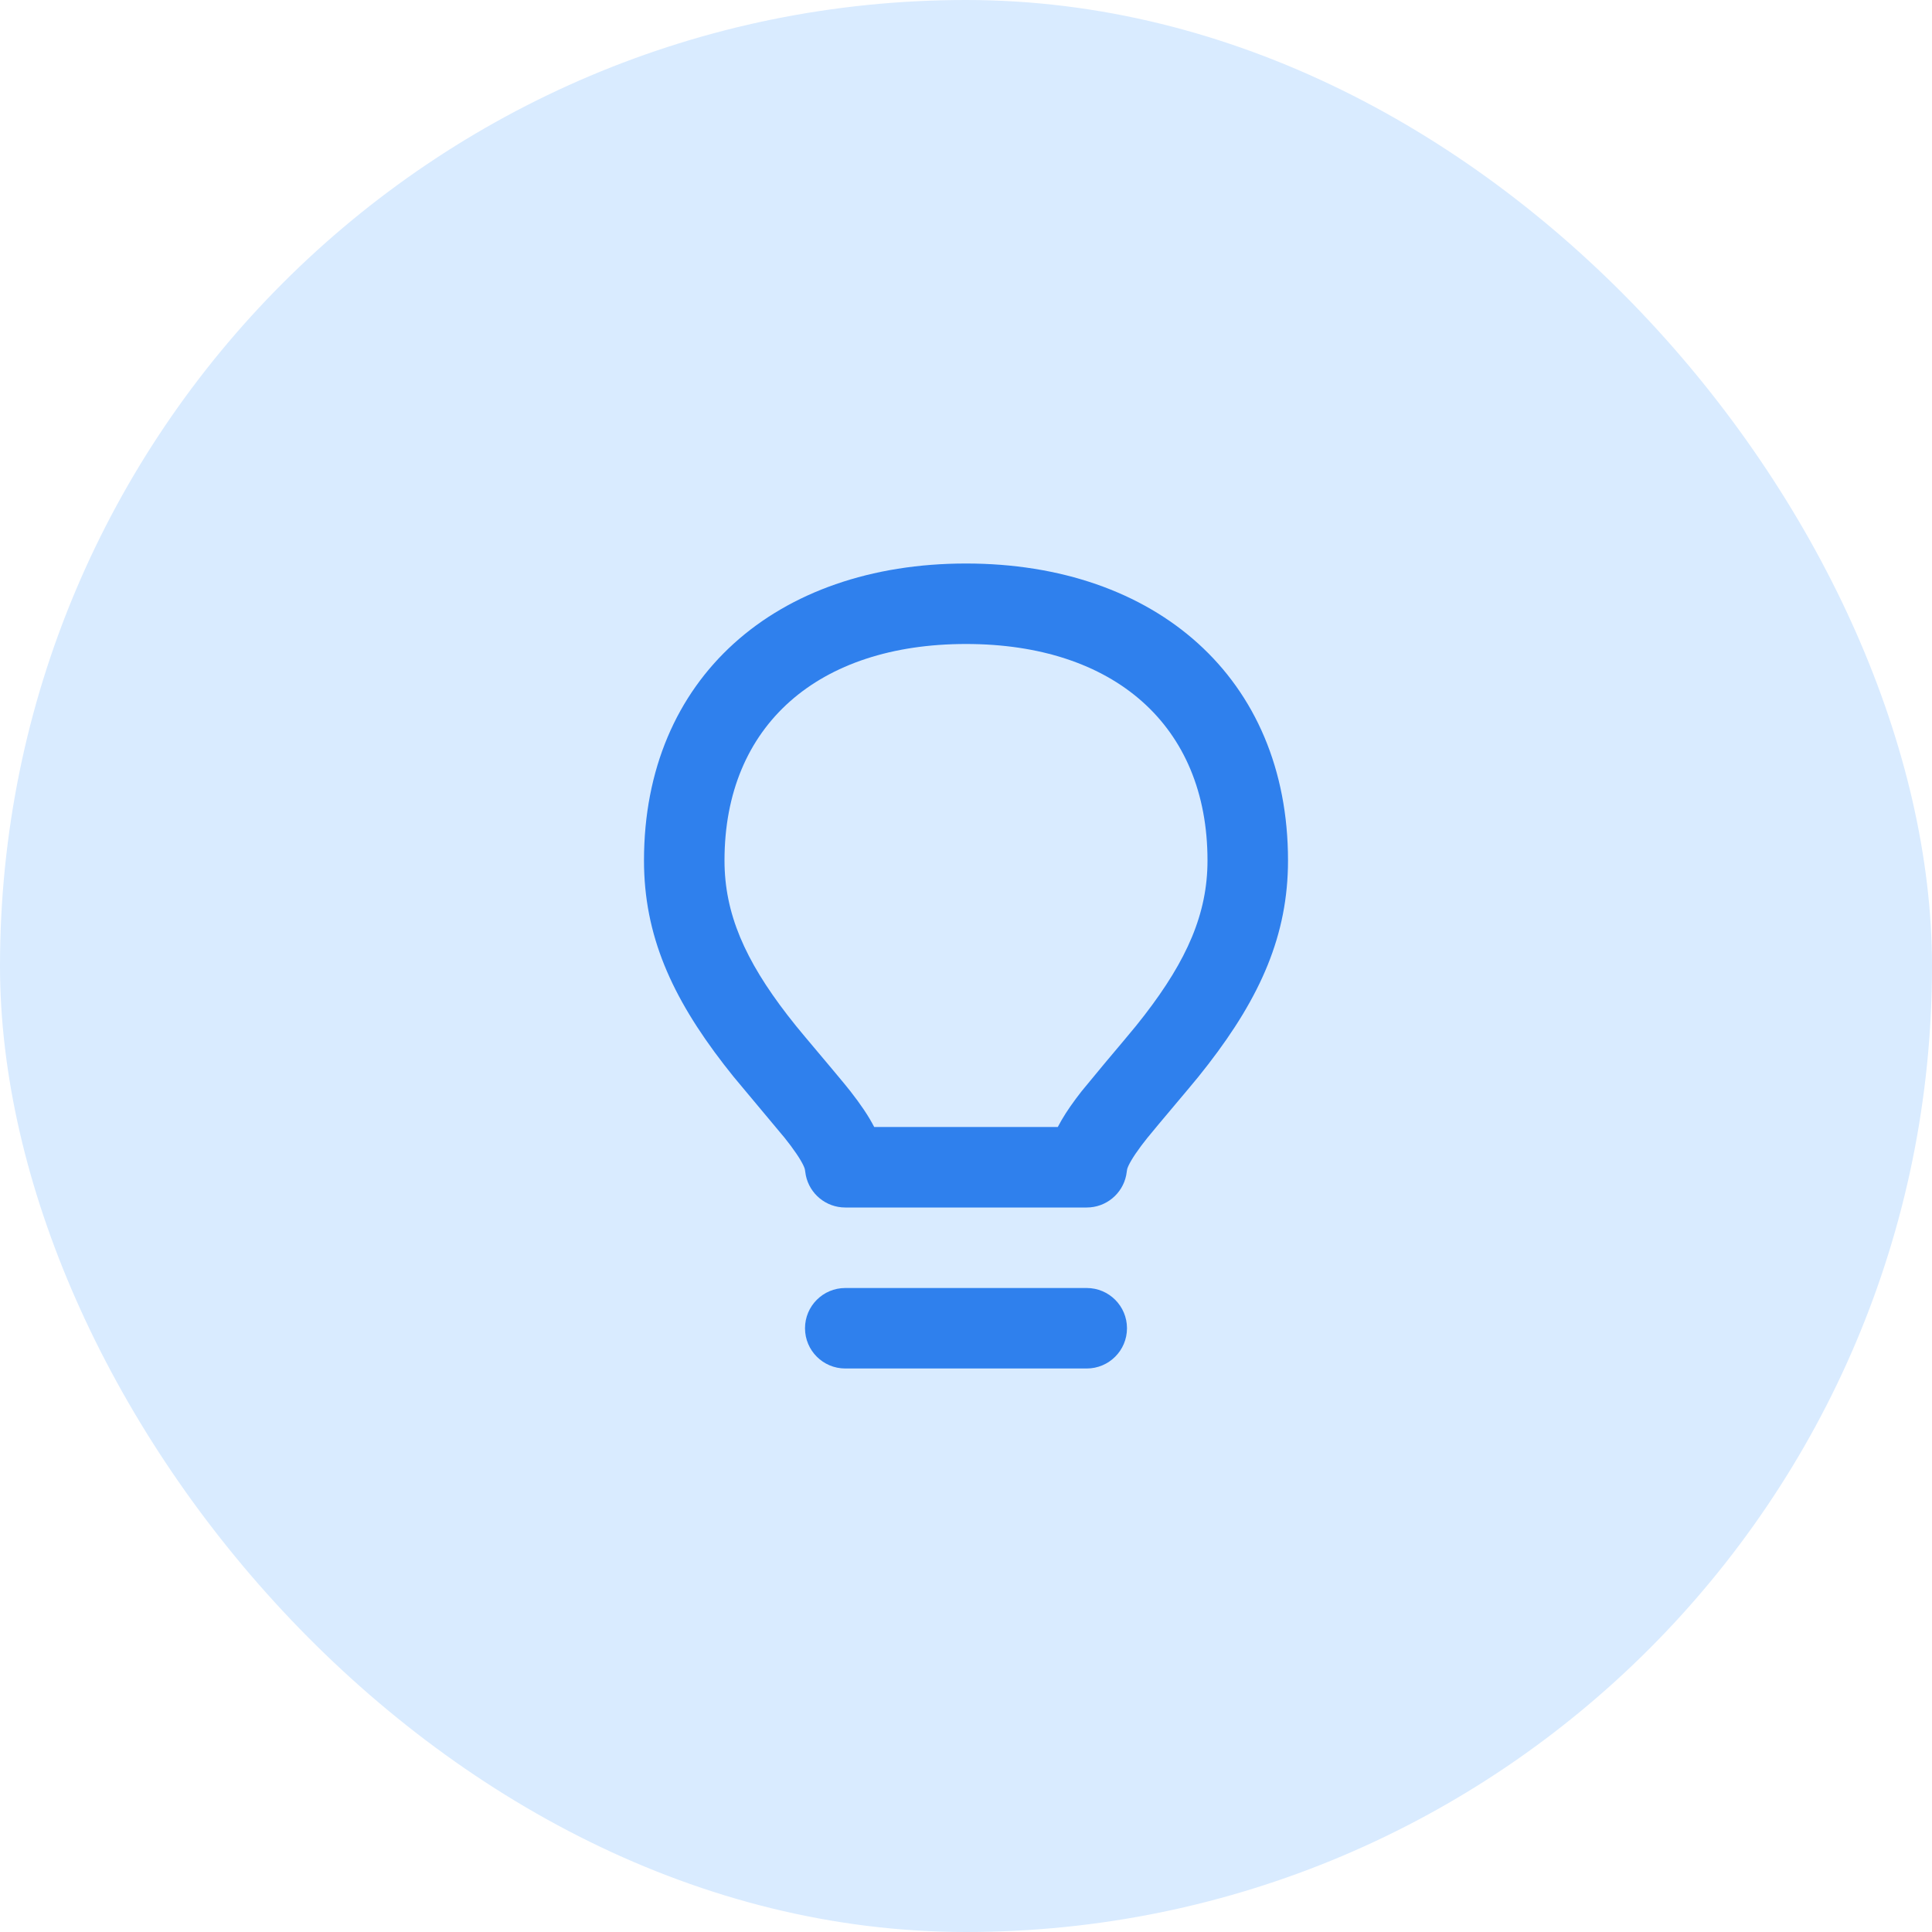
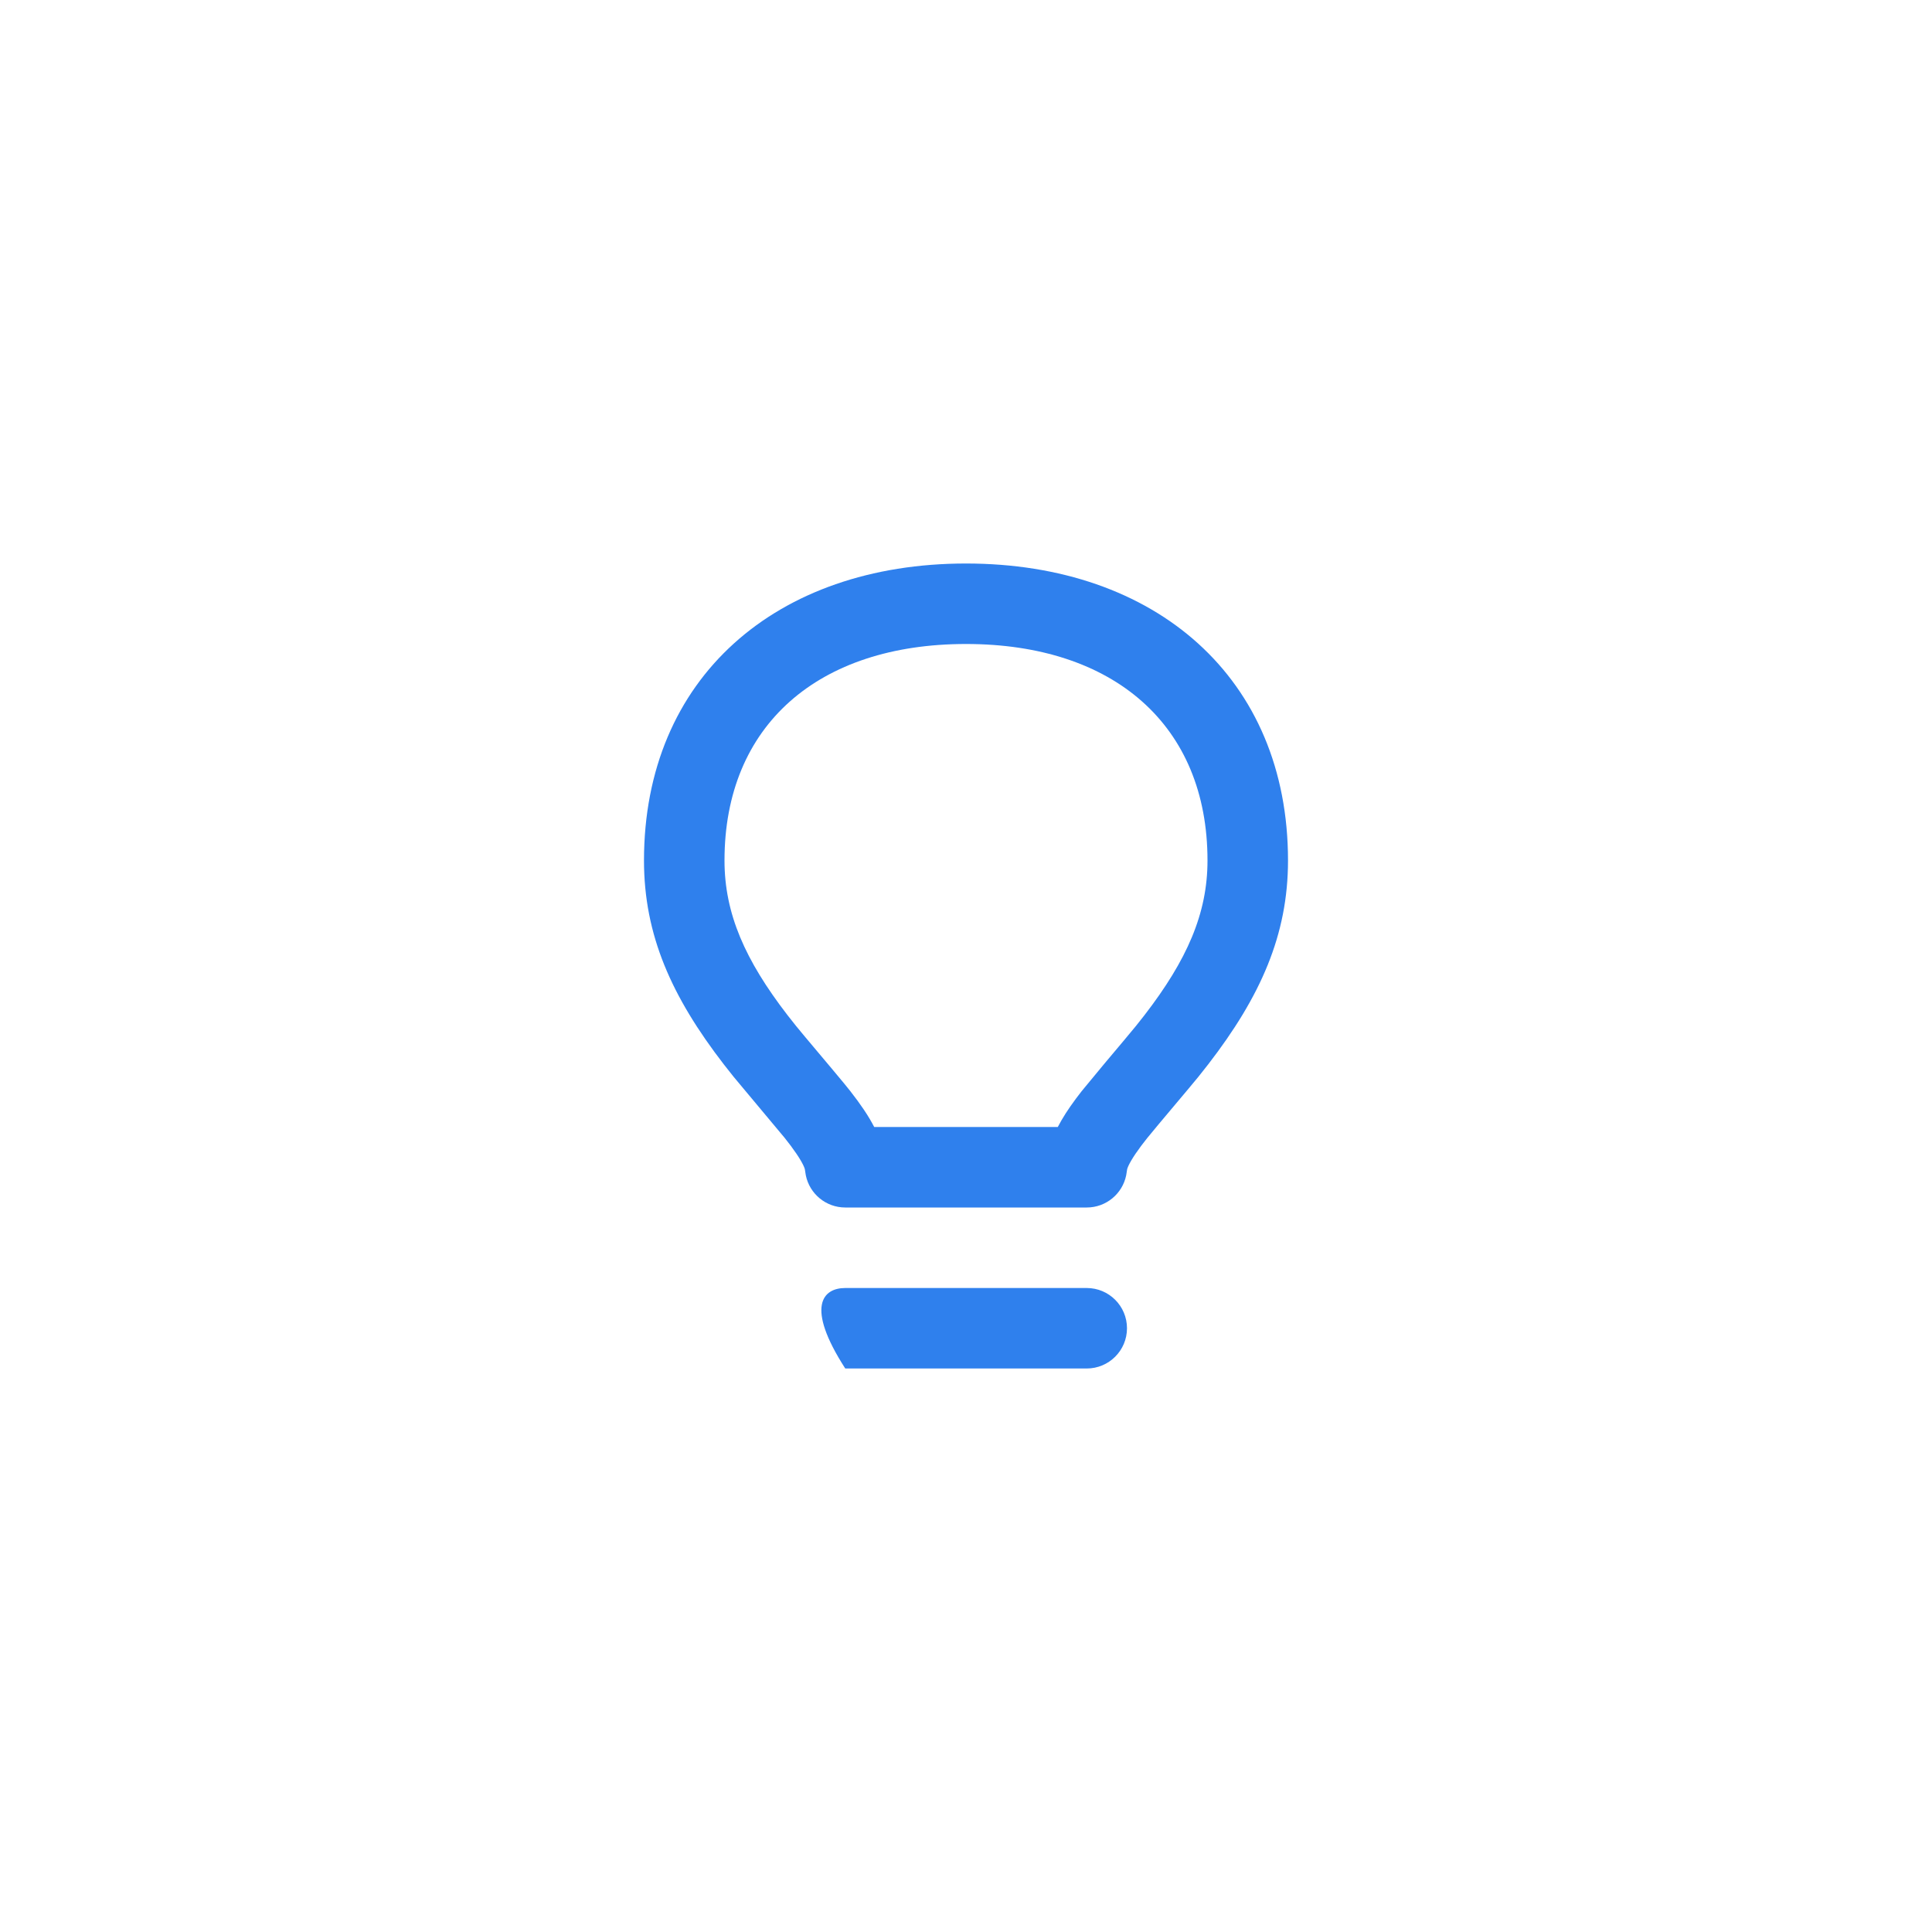
<svg xmlns="http://www.w3.org/2000/svg" width="64" height="64" viewBox="0 0 64 64" fill="none">
-   <rect width="64" height="64" rx="32" fill="#D9EBFF" />
-   <path fill-rule="evenodd" clip-rule="evenodd" d="M36 42.667C36.736 42.667 37.333 43.264 37.333 44C37.333 44.736 36.736 45.333 36 45.333H28C27.264 45.333 26.667 44.736 26.667 44C26.667 43.264 27.264 42.667 28 42.667H36ZM32 18.667C38.283 18.667 42.667 22.455 42.667 28.505C42.667 30.973 41.755 33.017 40.017 35.266L39.702 35.665C39.423 36.011 38.363 37.255 38.006 37.696L37.804 37.956C37.523 38.333 37.377 38.593 37.339 38.729L37.306 38.936C37.18 39.548 36.639 40 36 40H28C27.361 40 26.82 39.548 26.694 38.936L26.661 38.729C26.623 38.593 26.477 38.333 26.196 37.956L25.994 37.695L24.298 35.665L23.983 35.266C22.245 33.017 21.333 30.973 21.333 28.505C21.333 22.455 25.716 18.667 32 18.667ZM32 21.333C27.11 21.333 24 24.021 24 28.505C24 30.267 24.684 31.807 26.084 33.624L26.374 33.991C26.598 34.27 27.519 35.352 27.975 35.906L28.17 36.148C28.506 36.578 28.769 36.963 28.959 37.333H35.041L35.164 37.109C35.339 36.807 35.561 36.492 35.83 36.148L36.593 35.225C37.017 34.72 37.477 34.177 37.626 33.991L37.916 33.624C39.316 31.807 40 30.267 40 28.505C40 24.021 36.89 21.333 32 21.333Z" fill="#2F80ED" />
+   <path fill-rule="evenodd" clip-rule="evenodd" d="M36 42.667C36.736 42.667 37.333 43.264 37.333 44C37.333 44.736 36.736 45.333 36 45.333H28C26.667 43.264 27.264 42.667 28 42.667H36ZM32 18.667C38.283 18.667 42.667 22.455 42.667 28.505C42.667 30.973 41.755 33.017 40.017 35.266L39.702 35.665C39.423 36.011 38.363 37.255 38.006 37.696L37.804 37.956C37.523 38.333 37.377 38.593 37.339 38.729L37.306 38.936C37.18 39.548 36.639 40 36 40H28C27.361 40 26.82 39.548 26.694 38.936L26.661 38.729C26.623 38.593 26.477 38.333 26.196 37.956L25.994 37.695L24.298 35.665L23.983 35.266C22.245 33.017 21.333 30.973 21.333 28.505C21.333 22.455 25.716 18.667 32 18.667ZM32 21.333C27.11 21.333 24 24.021 24 28.505C24 30.267 24.684 31.807 26.084 33.624L26.374 33.991C26.598 34.27 27.519 35.352 27.975 35.906L28.17 36.148C28.506 36.578 28.769 36.963 28.959 37.333H35.041L35.164 37.109C35.339 36.807 35.561 36.492 35.83 36.148L36.593 35.225C37.017 34.72 37.477 34.177 37.626 33.991L37.916 33.624C39.316 31.807 40 30.267 40 28.505C40 24.021 36.89 21.333 32 21.333Z" fill="#2F80ED" />
</svg>